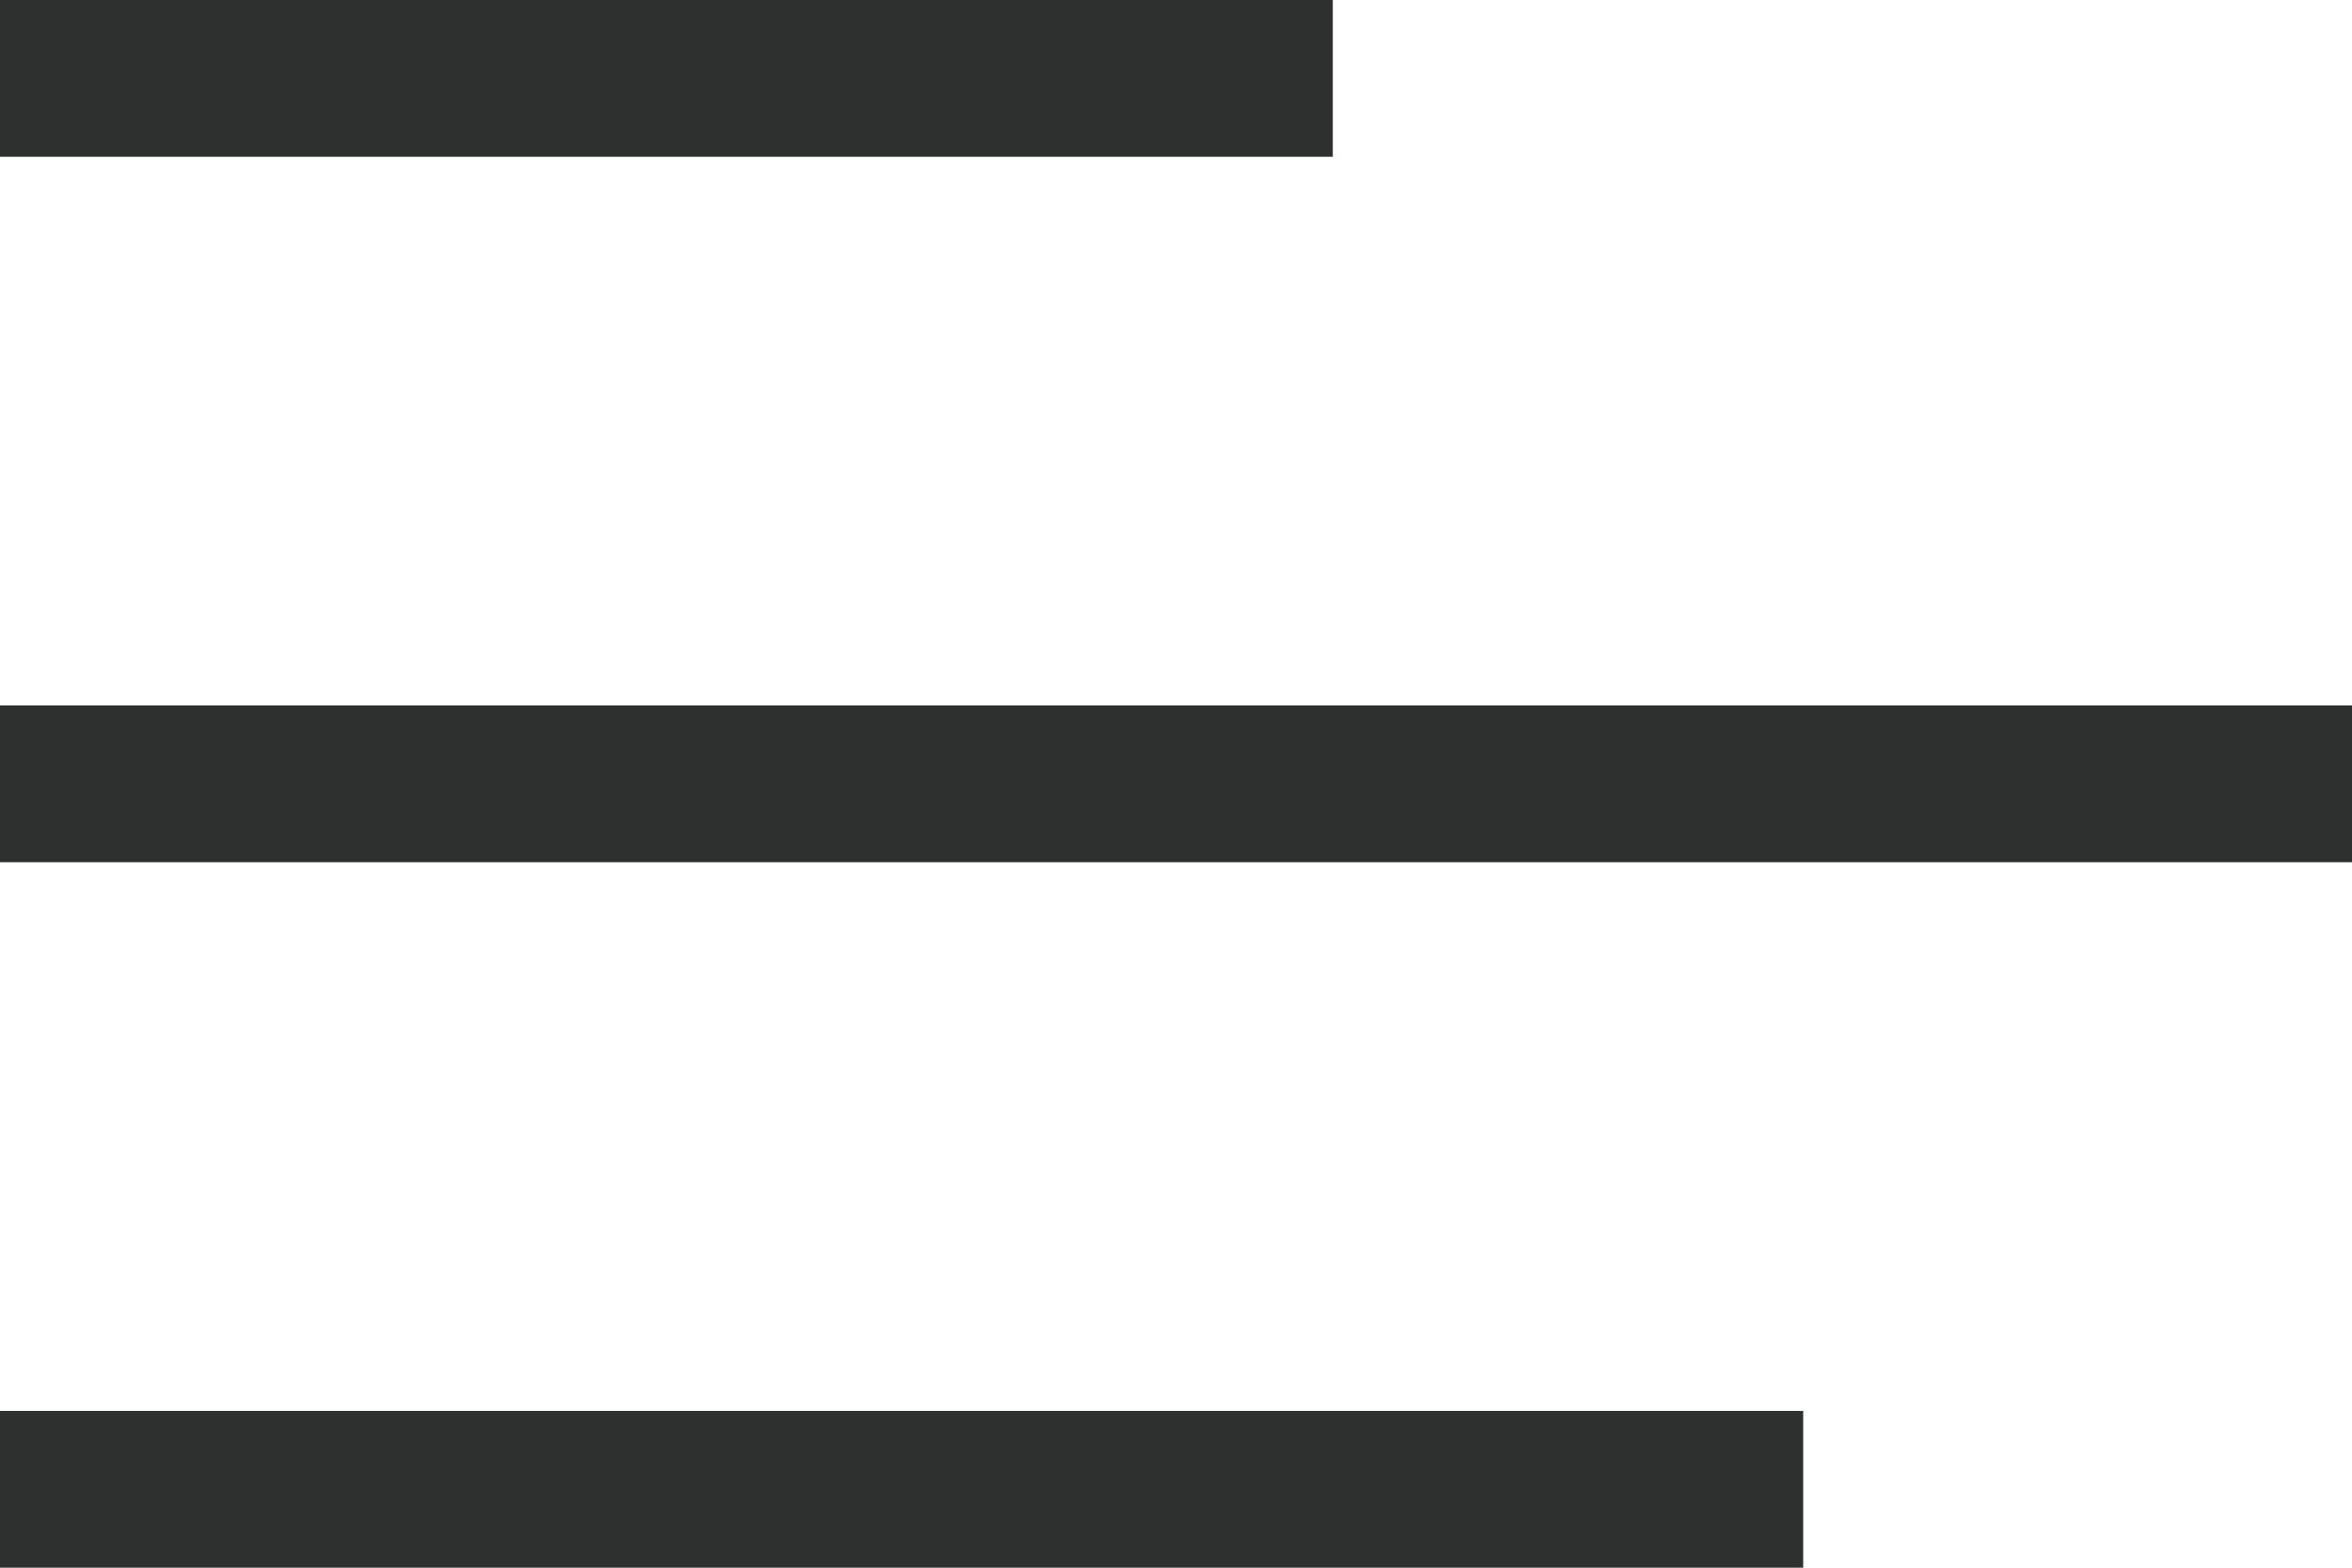
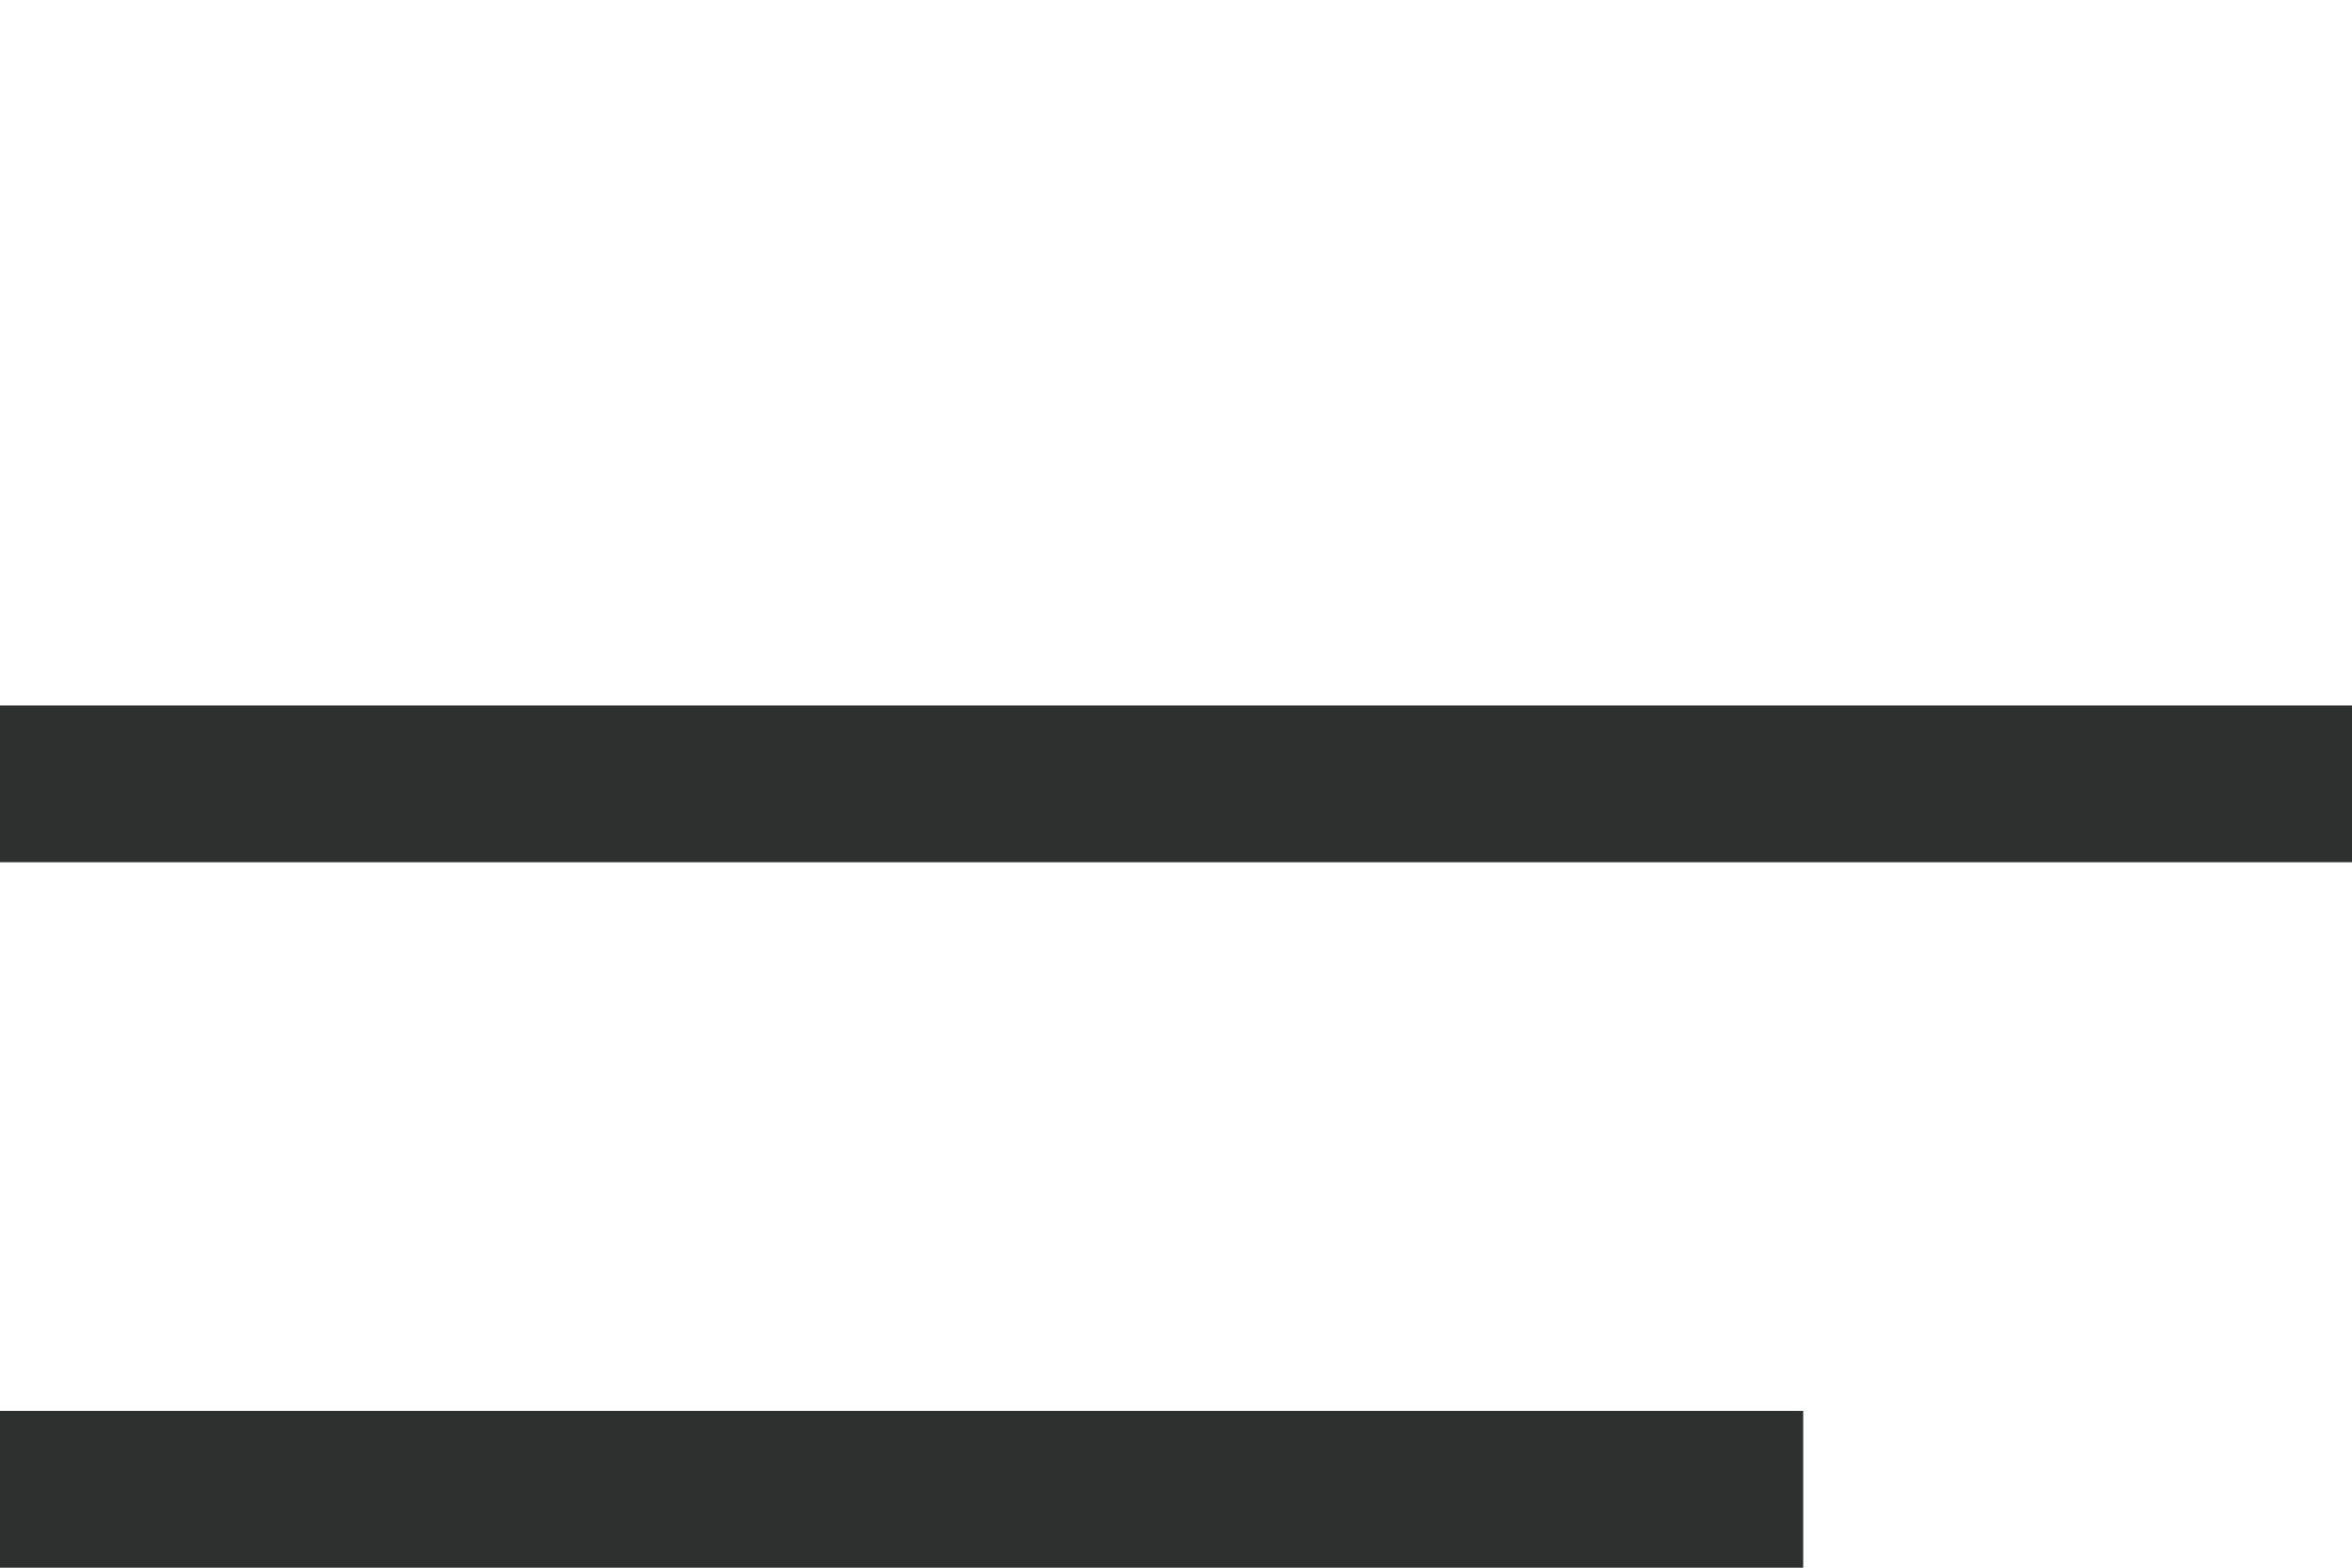
<svg xmlns="http://www.w3.org/2000/svg" width="30" height="20" viewBox="0 0 30 20" fill="none">
-   <rect width="17" height="2" fill="#2E302F" />
  <rect y="9" width="30" height="2" fill="#2E302F" />
  <rect y="18" width="23" height="2" fill="#2E302F" />
</svg>